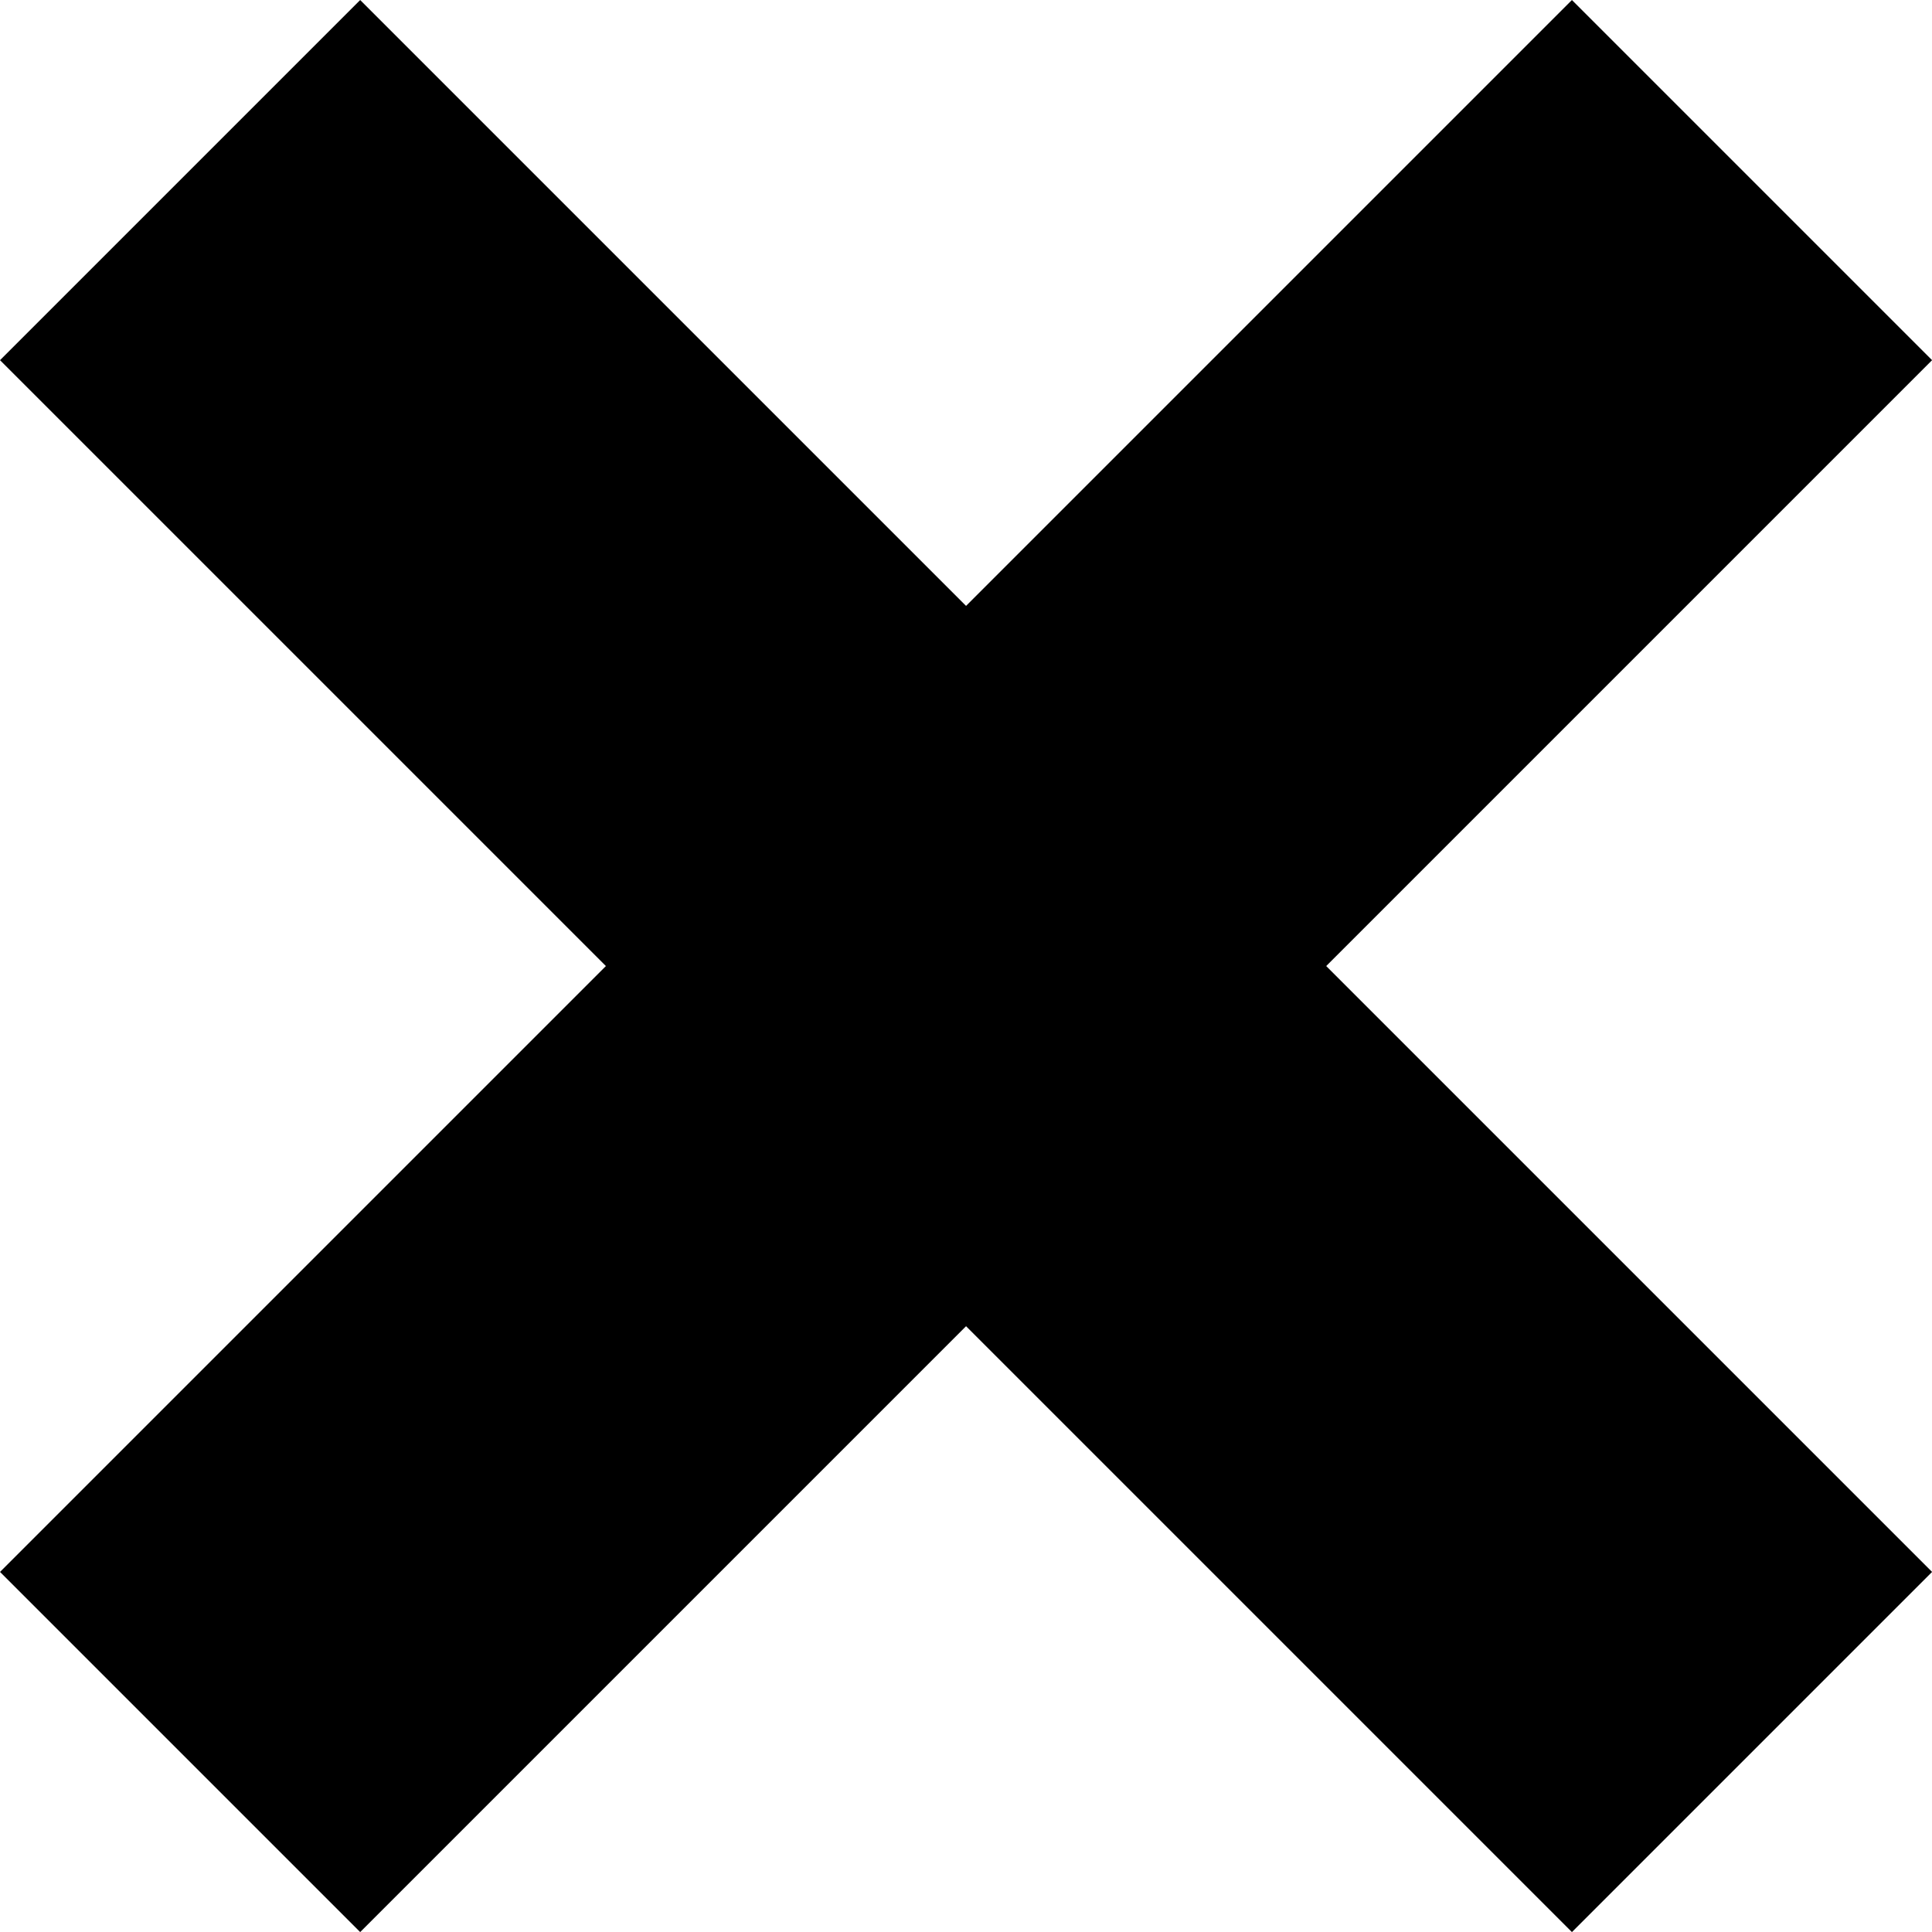
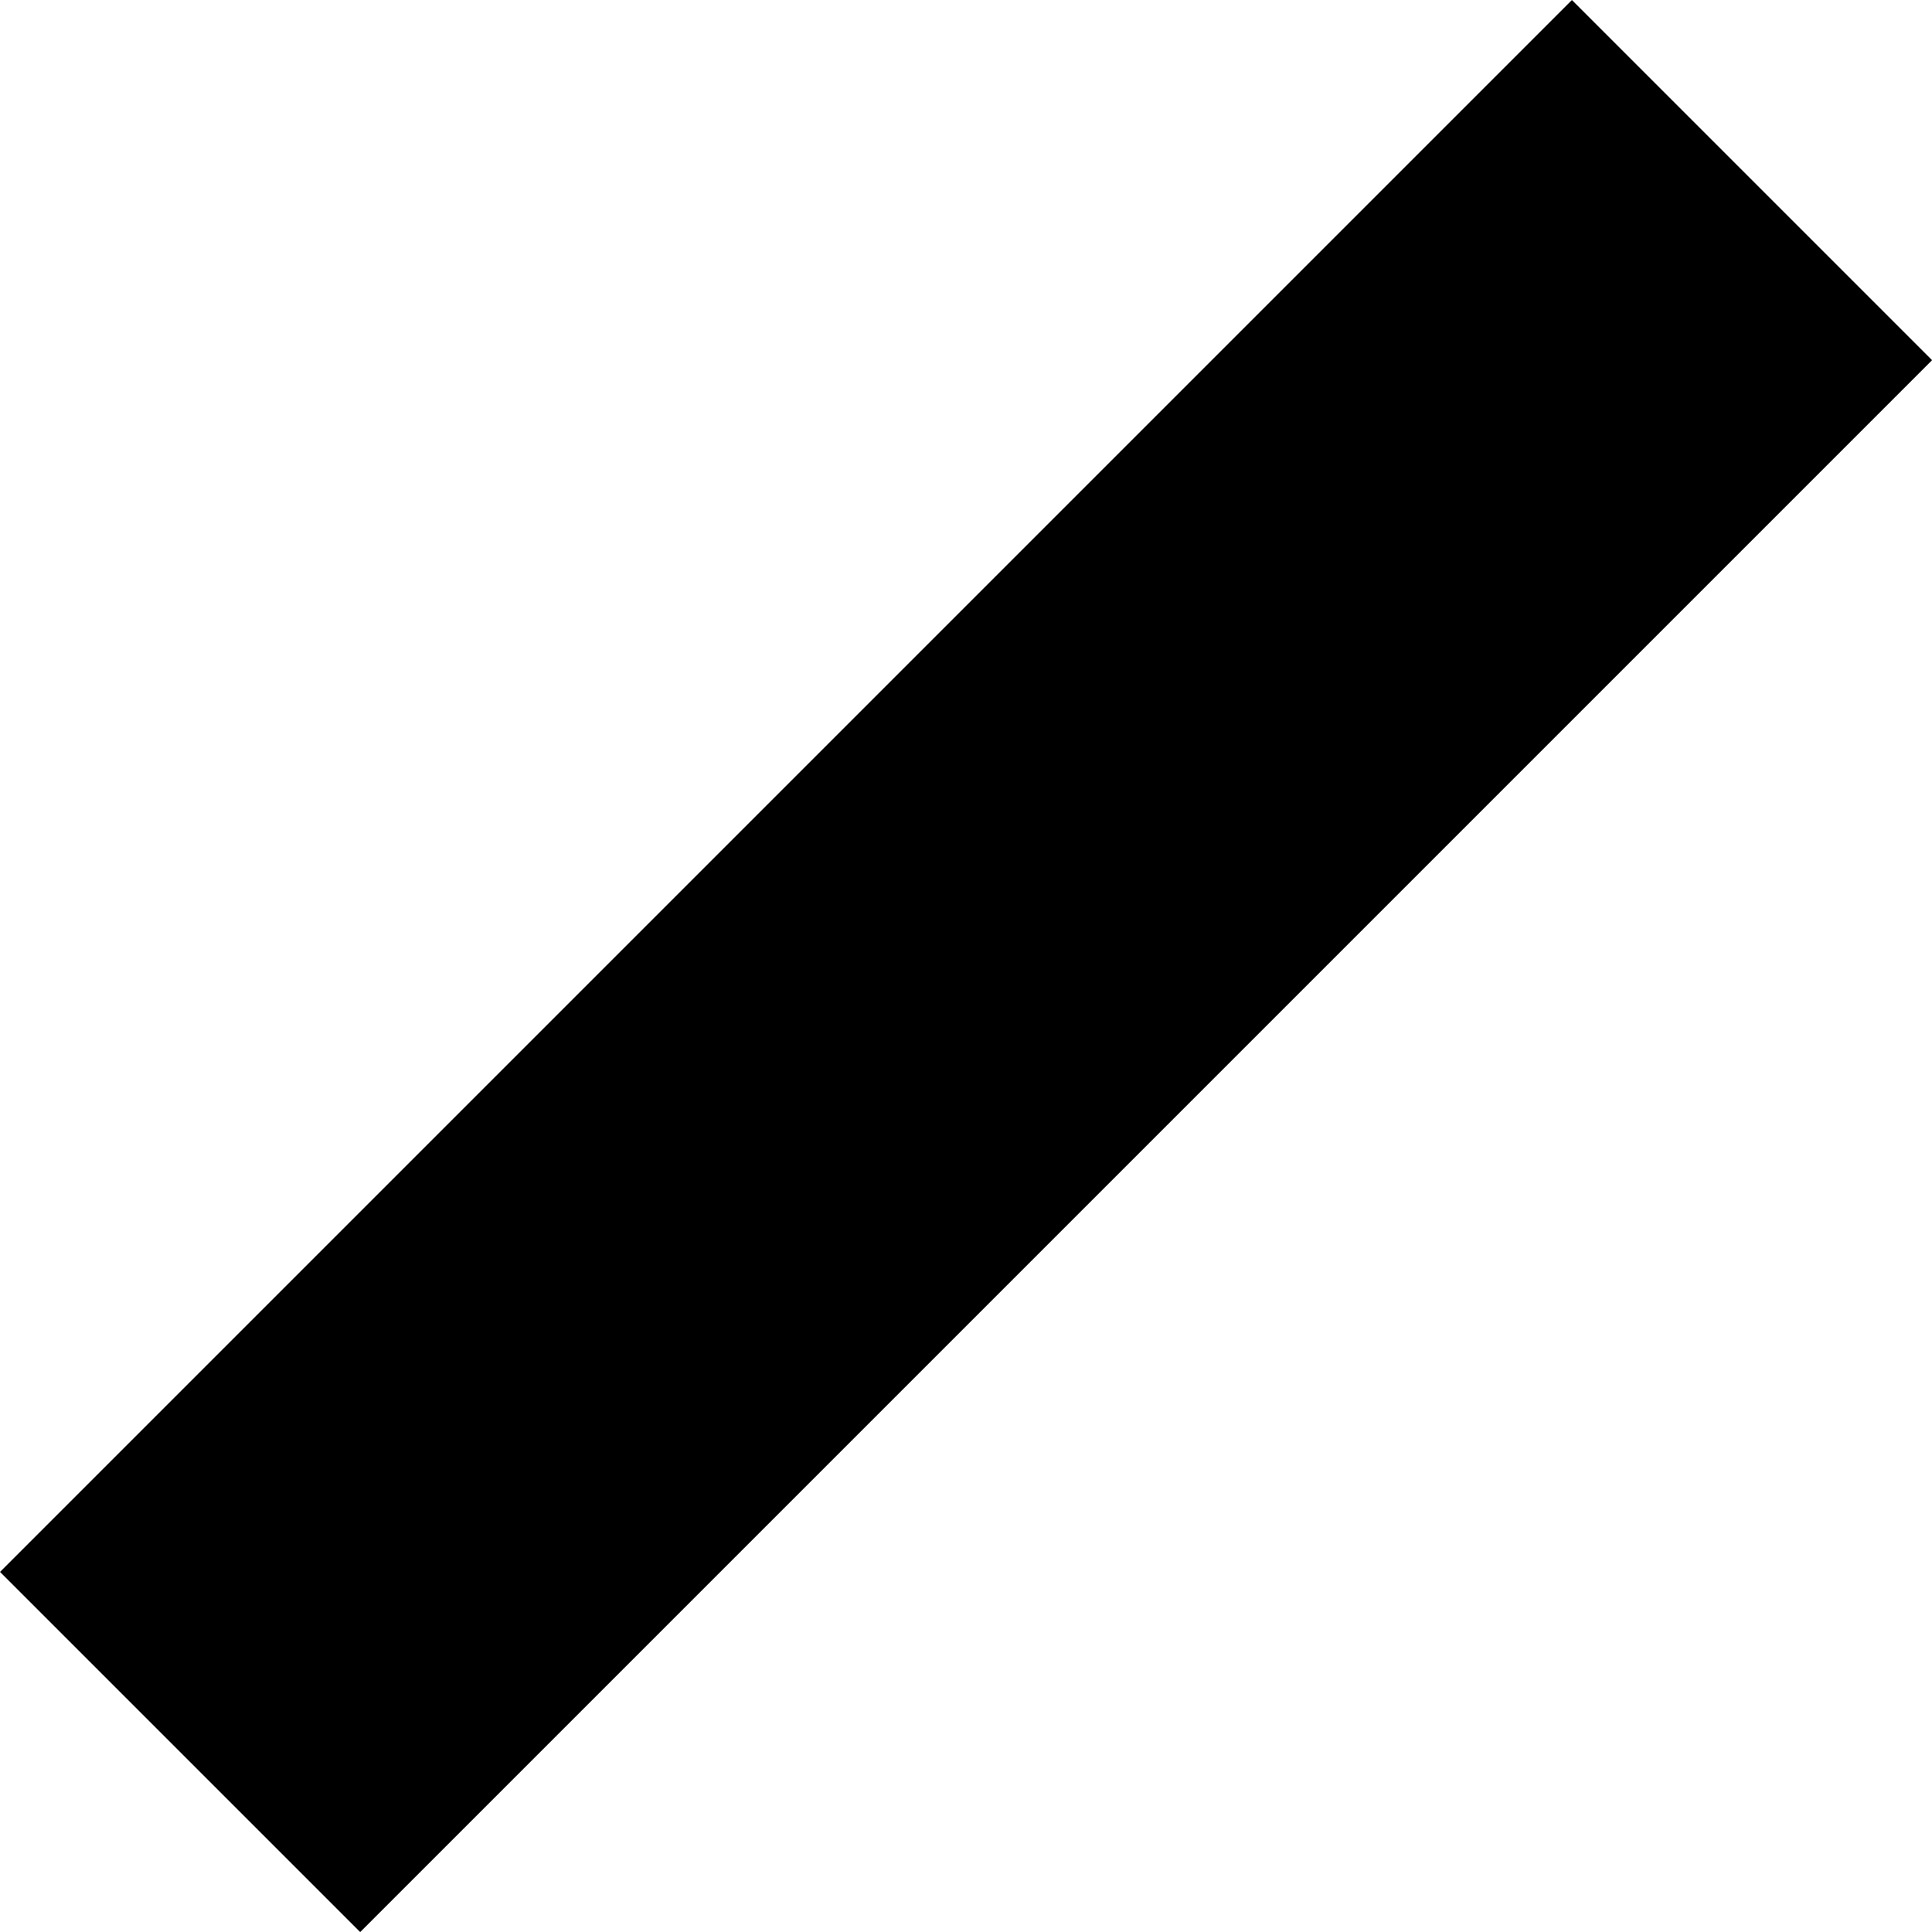
<svg xmlns="http://www.w3.org/2000/svg" width="18.966" height="18.966" viewBox="0 0 18.966 18.966">
  <g id="グループ_2665" data-name="グループ 2665" transform="translate(-292.732 -95.732)">
    <line id="線_13" data-name="線 13" x1="15.431" y2="15.431" transform="translate(294.5 97.5)" fill="none" stroke="#000" stroke-width="5" />
-     <line id="線_14" data-name="線 14" x2="15.431" y2="15.431" transform="translate(294.5 97.5)" fill="none" stroke="#000" stroke-width="5" />
  </g>
</svg>